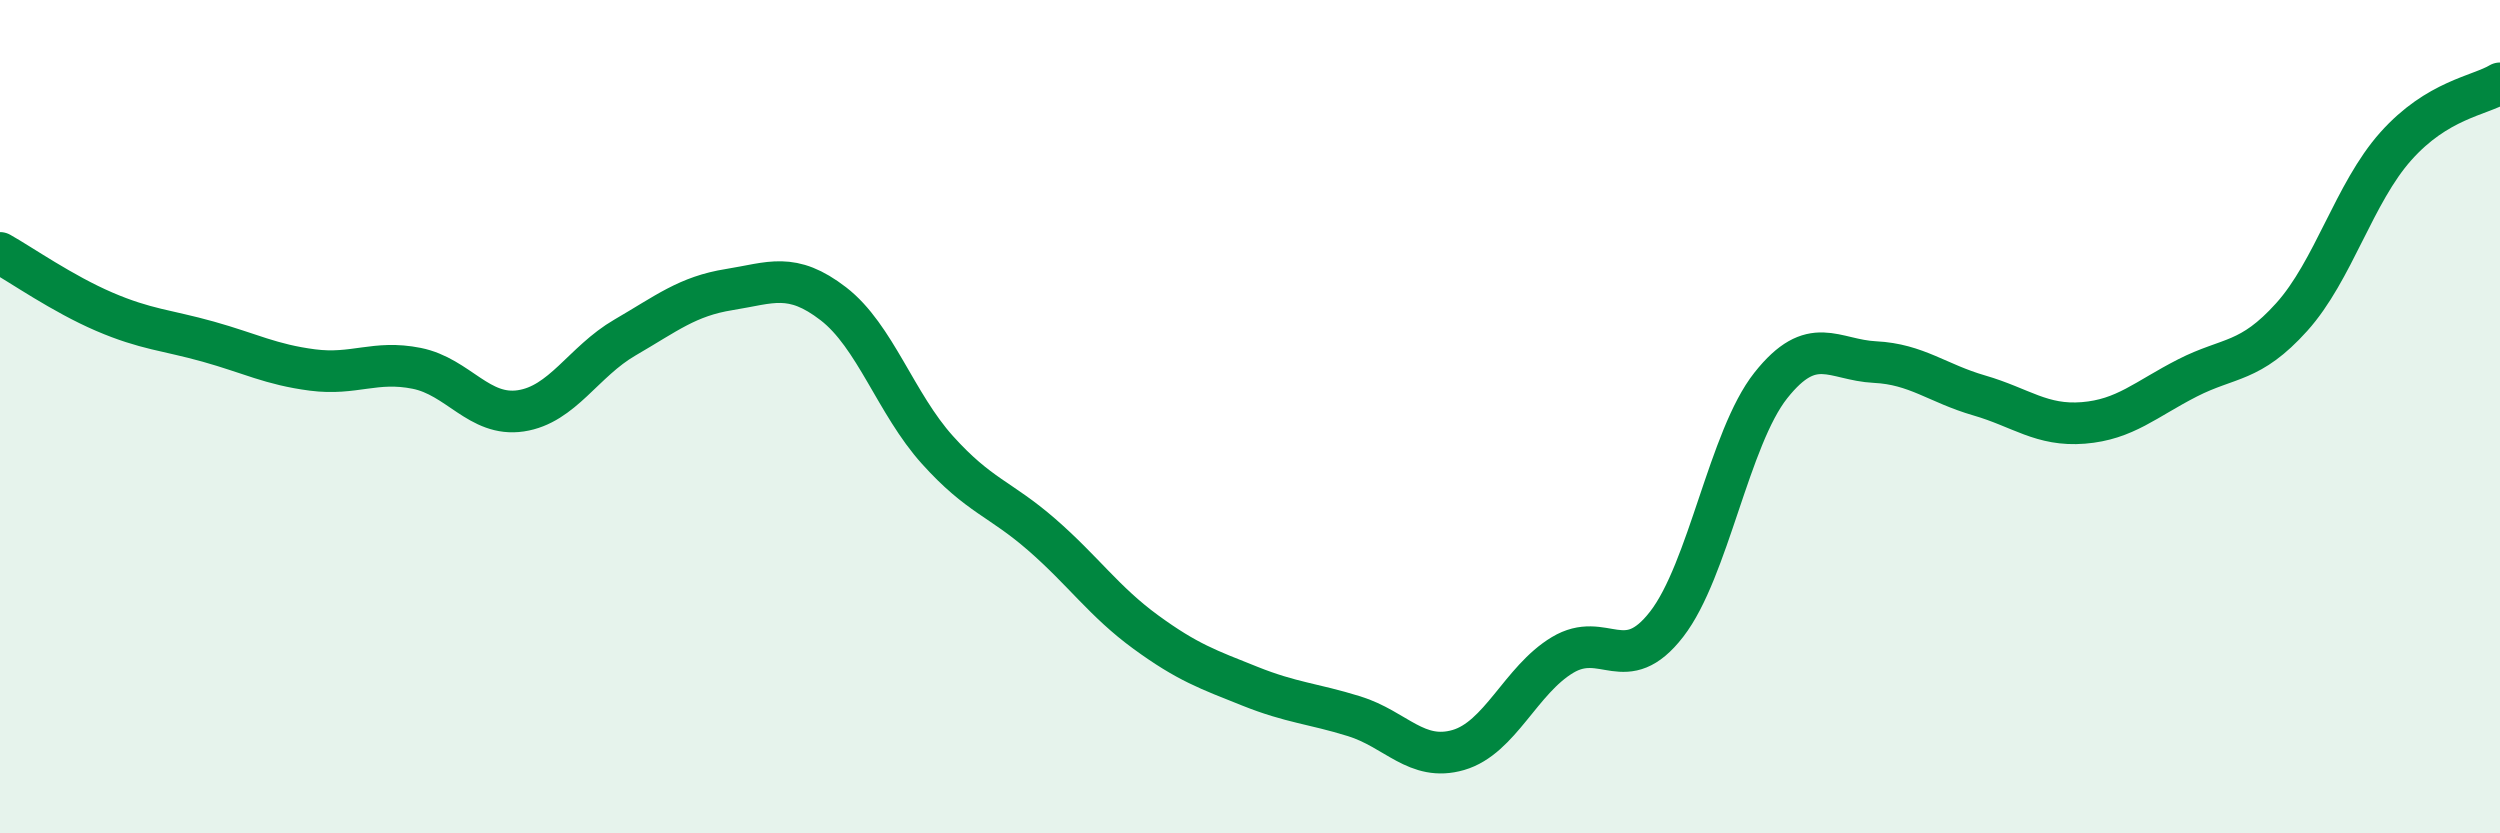
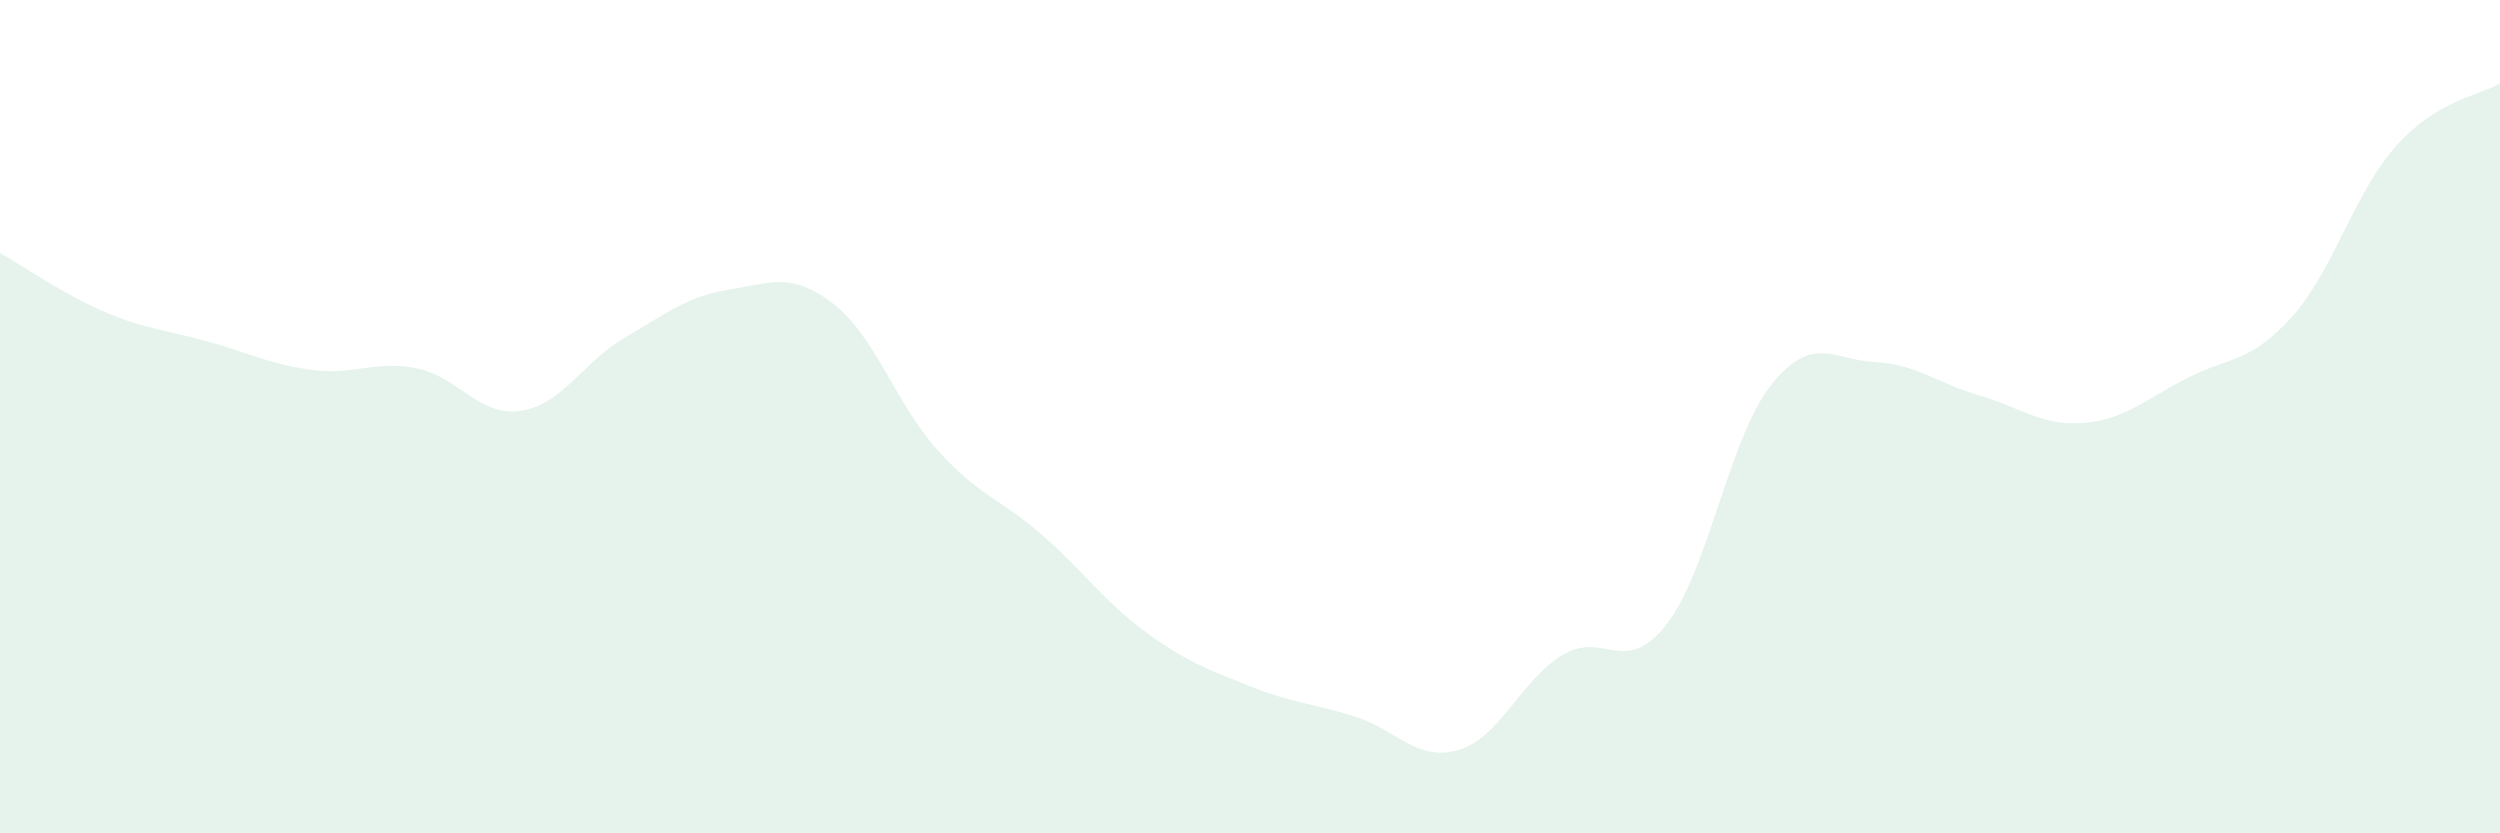
<svg xmlns="http://www.w3.org/2000/svg" width="60" height="20" viewBox="0 0 60 20">
  <path d="M 0,6.07 C 0.5,6.35 1.5,7.05 2.5,7.48 C 3.5,7.91 4,7.92 5,8.2 C 6,8.48 6.5,8.75 7.5,8.88 C 8.5,9.01 9,8.64 10,8.84 C 11,9.04 11.5,10.01 12.5,9.86 C 13.5,9.71 14,8.68 15,8.1 C 16,7.52 16.5,7.11 17.5,6.95 C 18.5,6.79 19,6.52 20,7.29 C 21,8.06 21.5,9.69 22.5,10.8 C 23.5,11.91 24,11.96 25,12.83 C 26,13.7 26.5,14.44 27.5,15.17 C 28.5,15.9 29,16.07 30,16.47 C 31,16.87 31.5,16.88 32.5,17.19 C 33.5,17.5 34,18.29 35,18 C 36,17.71 36.5,16.32 37.5,15.72 C 38.5,15.12 39,16.27 40,14.98 C 41,13.69 41.5,10.51 42.5,9.25 C 43.5,7.99 44,8.64 45,8.69 C 46,8.74 46.5,9.2 47.5,9.49 C 48.5,9.78 49,10.23 50,10.15 C 51,10.07 51.5,9.58 52.5,9.07 C 53.5,8.56 54,8.72 55,7.61 C 56,6.5 56.5,4.63 57.5,3.51 C 58.5,2.39 59.5,2.3 60,2L60 20L0 20Z" fill="#008740" opacity="0.1" stroke-linecap="round" stroke-linejoin="round" />
-   <path d="M 0,6.07 C 0.5,6.35 1.5,7.05 2.5,7.48 C 3.5,7.91 4,7.92 5,8.2 C 6,8.48 6.5,8.75 7.5,8.88 C 8.5,9.01 9,8.64 10,8.84 C 11,9.04 11.5,10.01 12.5,9.86 C 13.5,9.71 14,8.68 15,8.1 C 16,7.52 16.5,7.11 17.5,6.95 C 18.5,6.79 19,6.52 20,7.29 C 21,8.06 21.5,9.69 22.5,10.8 C 23.5,11.91 24,11.96 25,12.83 C 26,13.7 26.5,14.44 27.5,15.17 C 28.5,15.9 29,16.07 30,16.47 C 31,16.87 31.5,16.88 32.5,17.19 C 33.5,17.5 34,18.29 35,18 C 36,17.71 36.5,16.32 37.5,15.72 C 38.5,15.12 39,16.27 40,14.98 C 41,13.69 41.5,10.51 42.5,9.25 C 43.5,7.99 44,8.64 45,8.69 C 46,8.74 46.5,9.2 47.5,9.49 C 48.5,9.78 49,10.23 50,10.15 C 51,10.07 51.5,9.58 52.5,9.07 C 53.5,8.56 54,8.72 55,7.61 C 56,6.5 56.5,4.63 57.5,3.51 C 58.5,2.39 59.5,2.3 60,2" stroke="#008740" stroke-width="1" fill="none" stroke-linecap="round" stroke-linejoin="round" />
</svg>